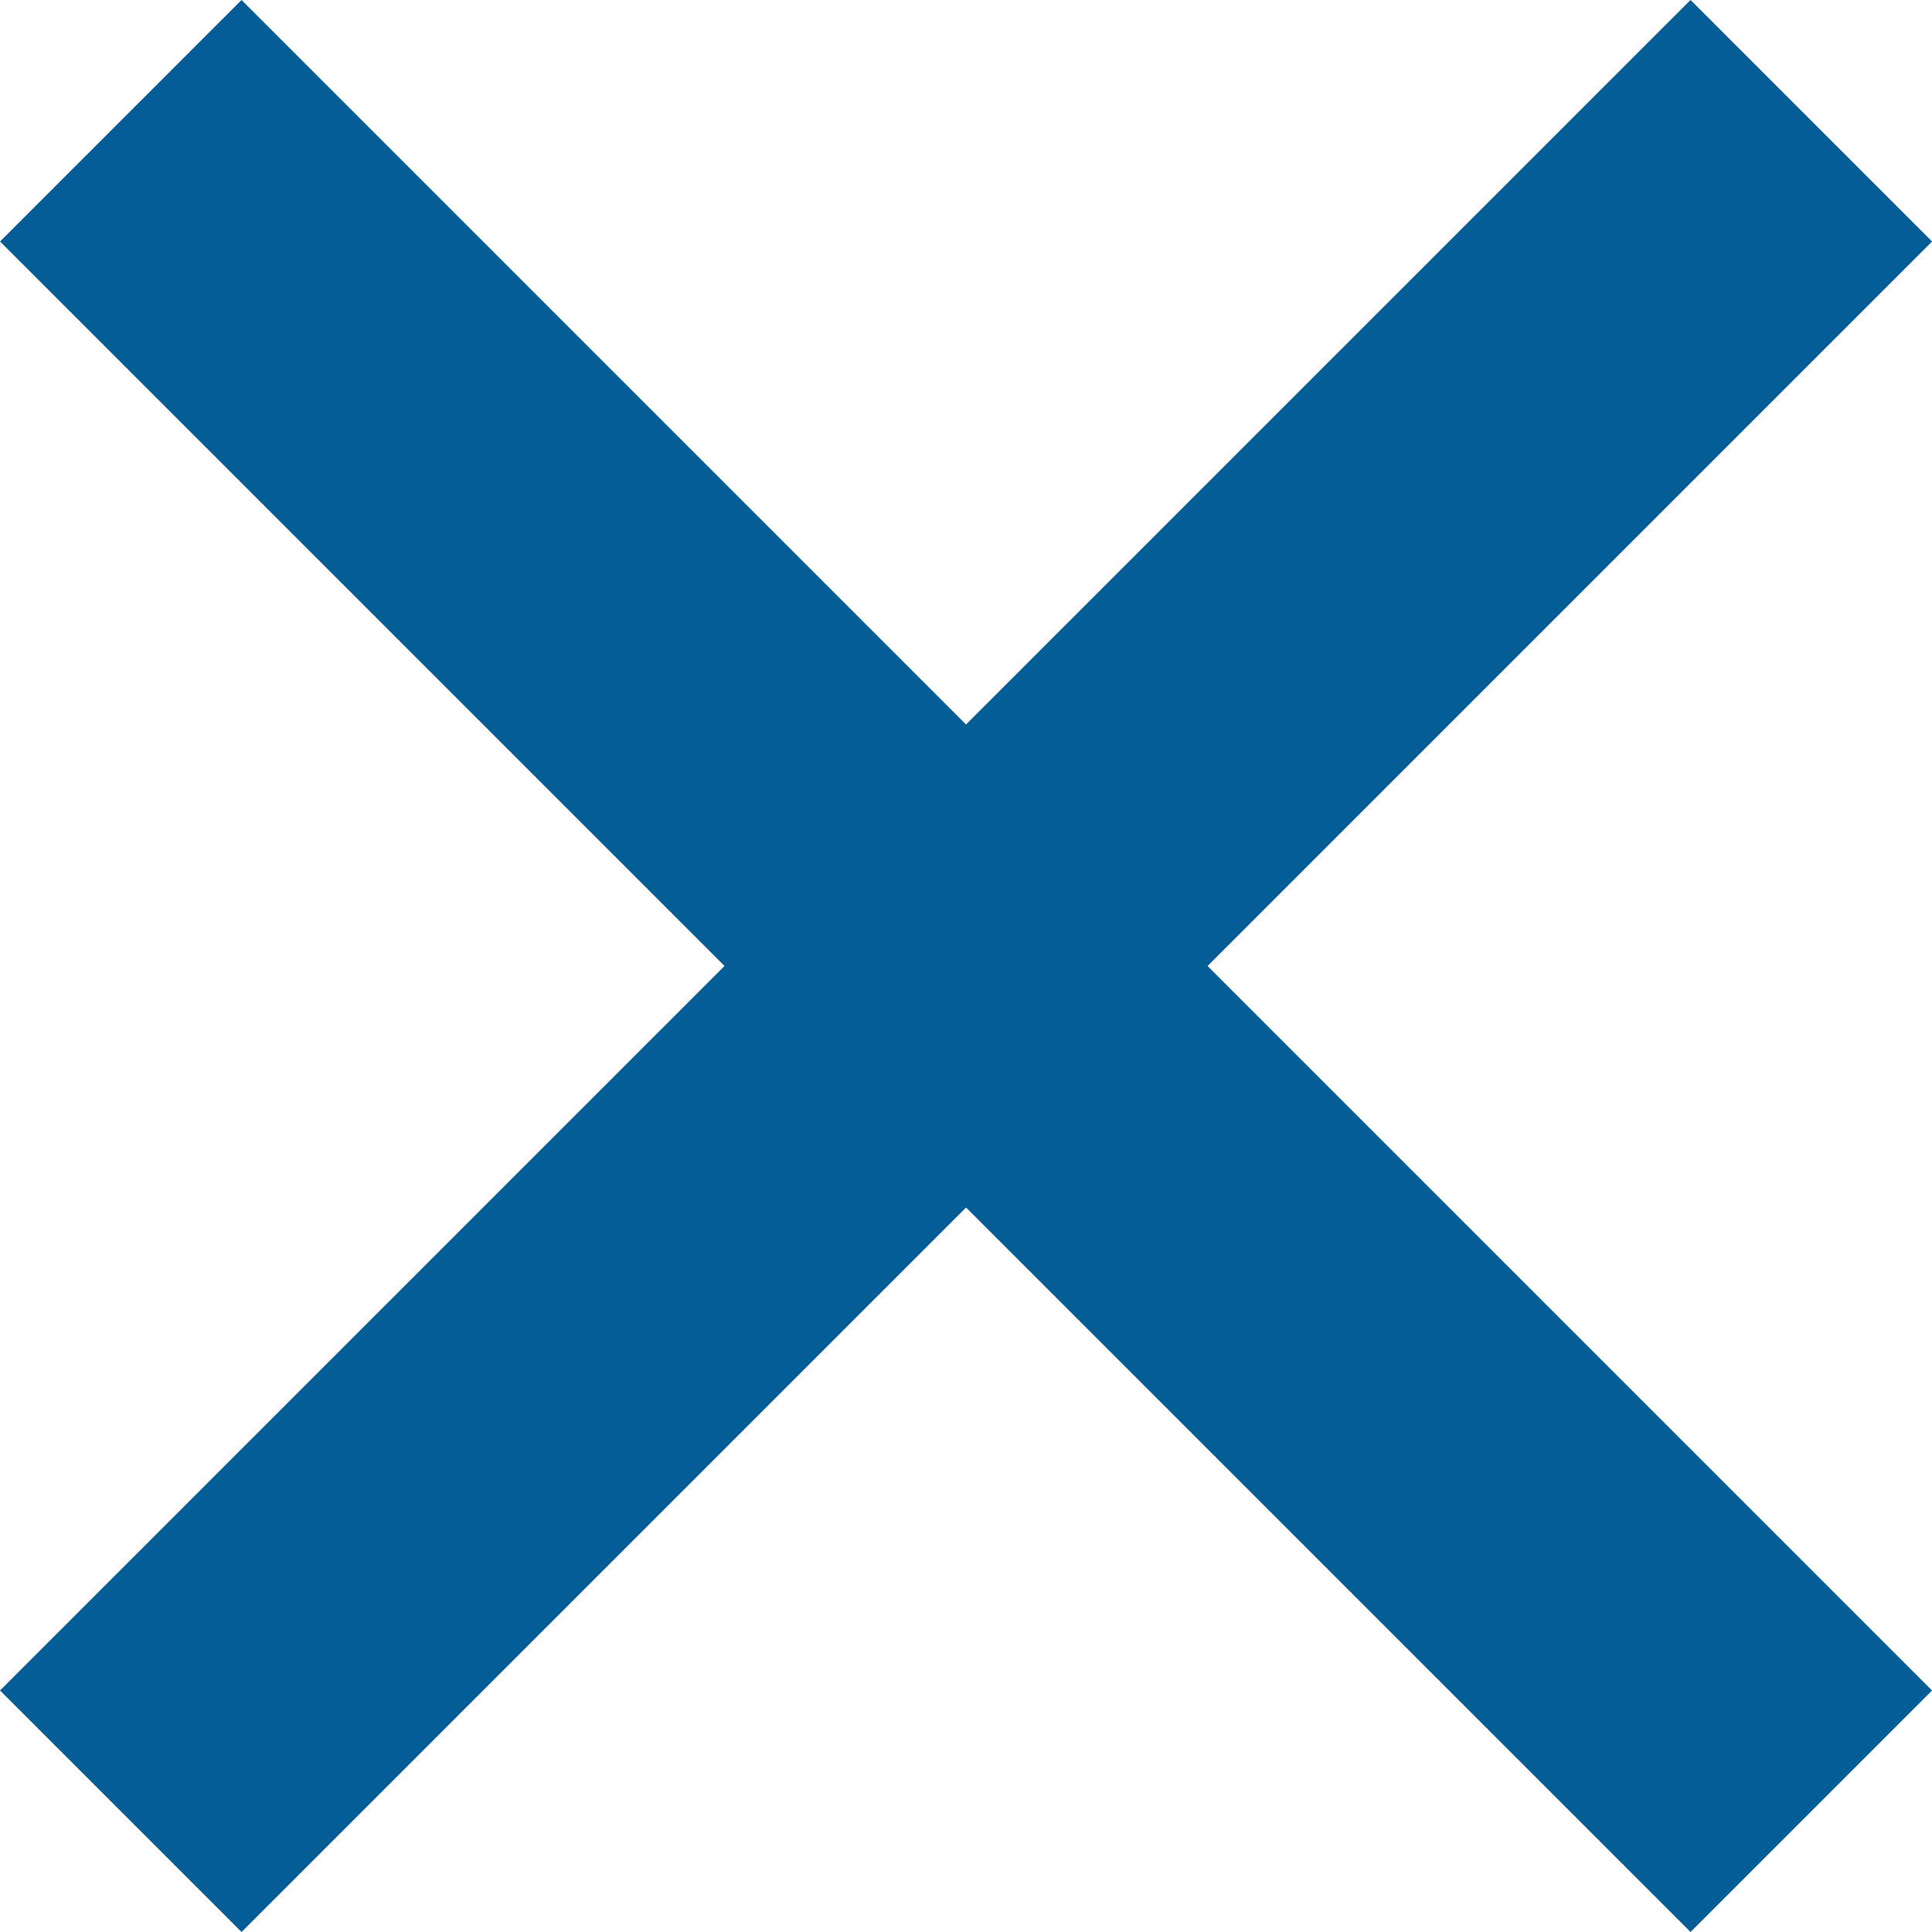
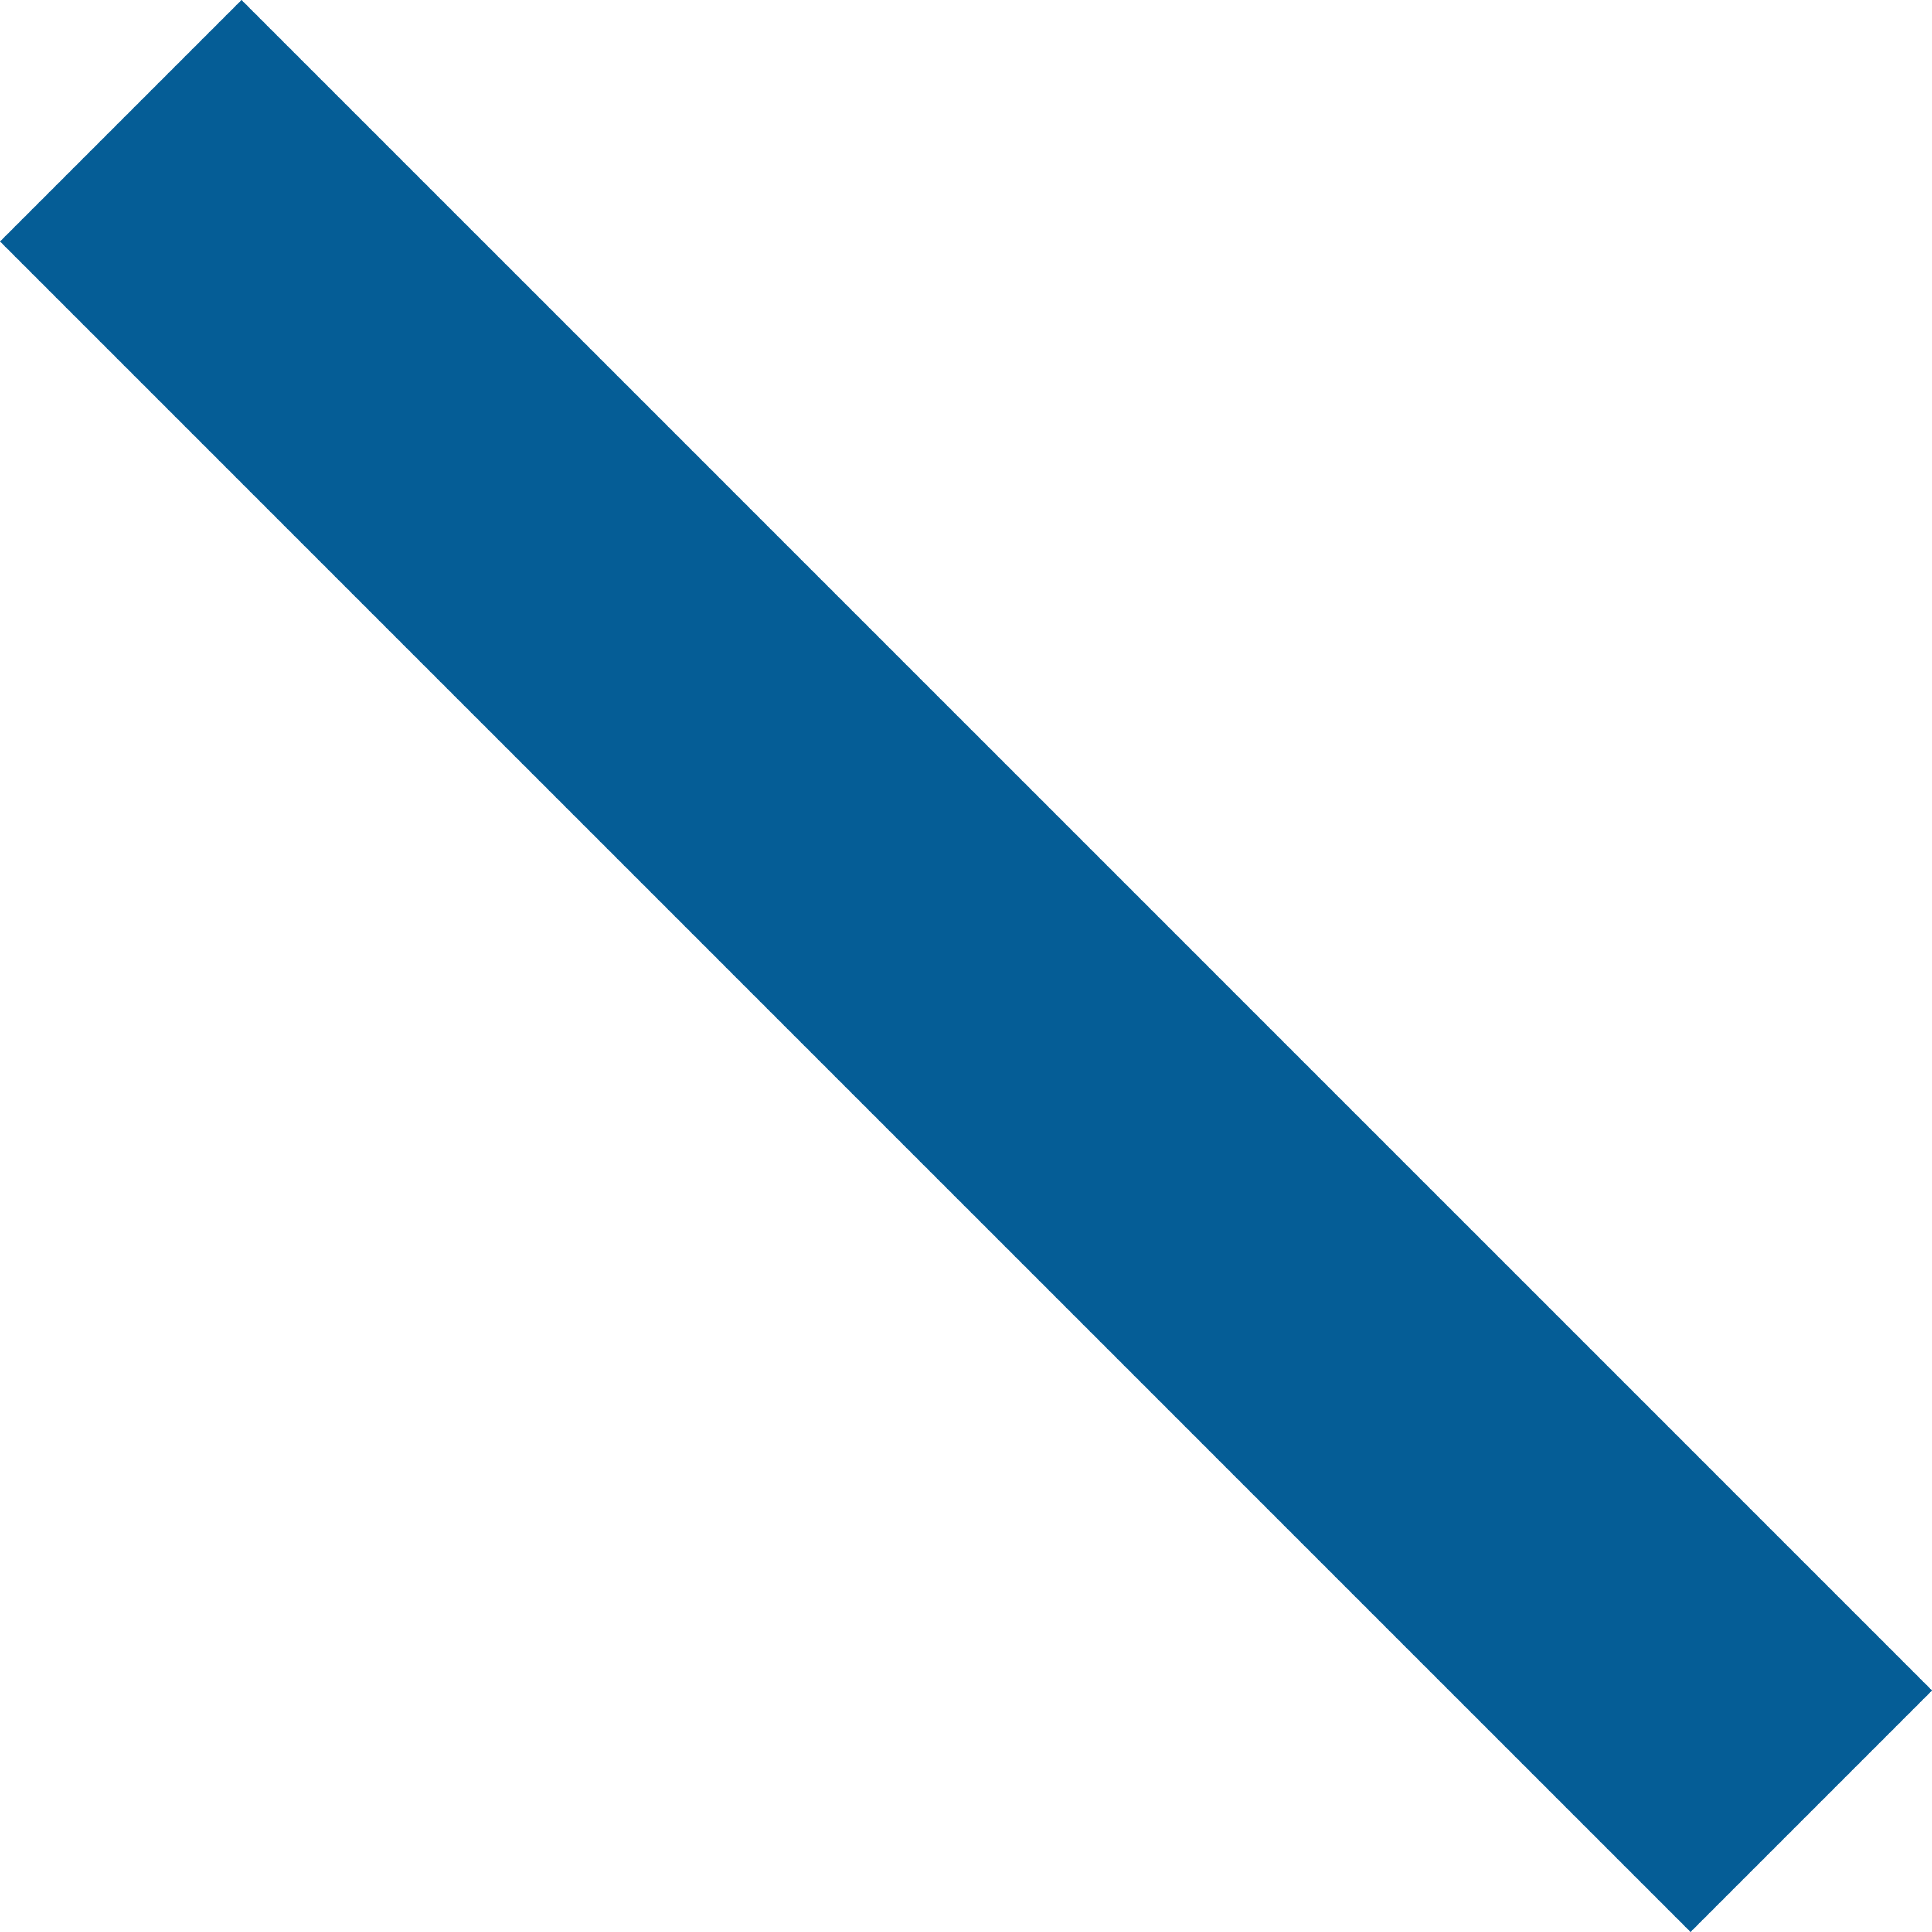
<svg xmlns="http://www.w3.org/2000/svg" width="28.284" height="28.284" viewBox="0 0 28.284 28.284">
  <g id="グループ_244" data-name="グループ 244" transform="translate(738.927 -1593.819) rotate(45)">
-     <rect id="長方形_176" data-name="長方形 176" width="5" height="35" transform="translate(622 1632)" fill="#055d96" />
    <rect id="長方形_177" data-name="長方形 177" width="5" height="35" transform="translate(642 1647) rotate(90)" fill="#055d96" />
  </g>
</svg>